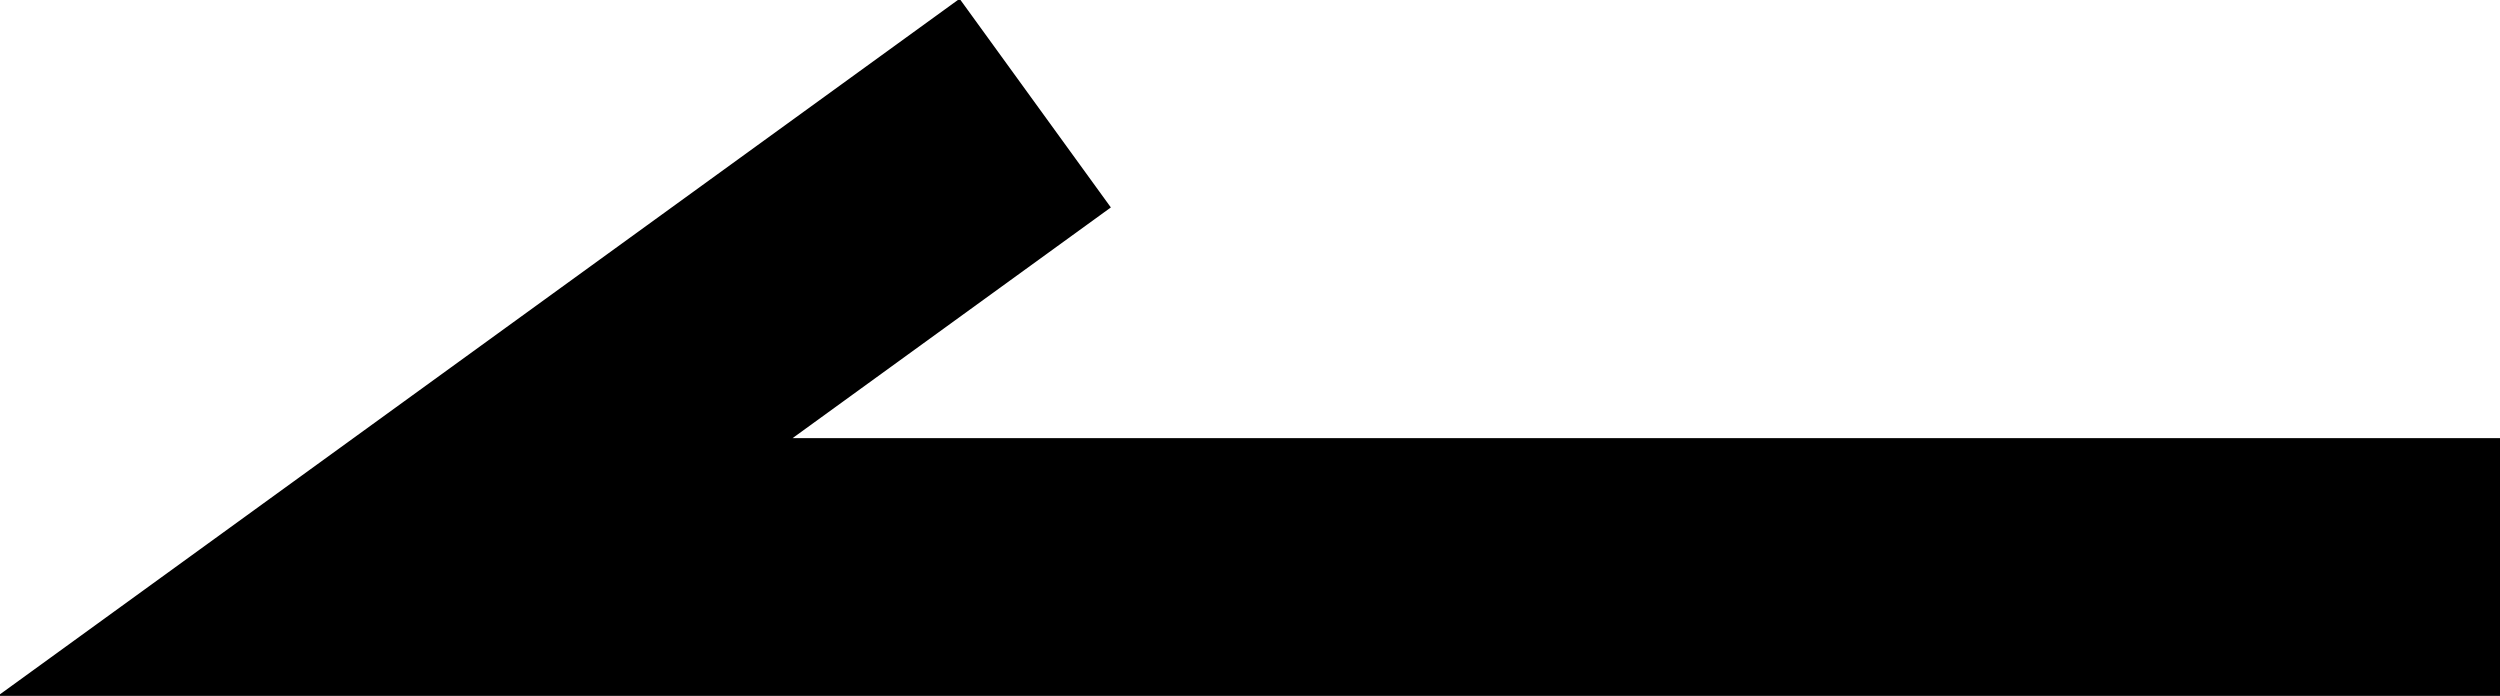
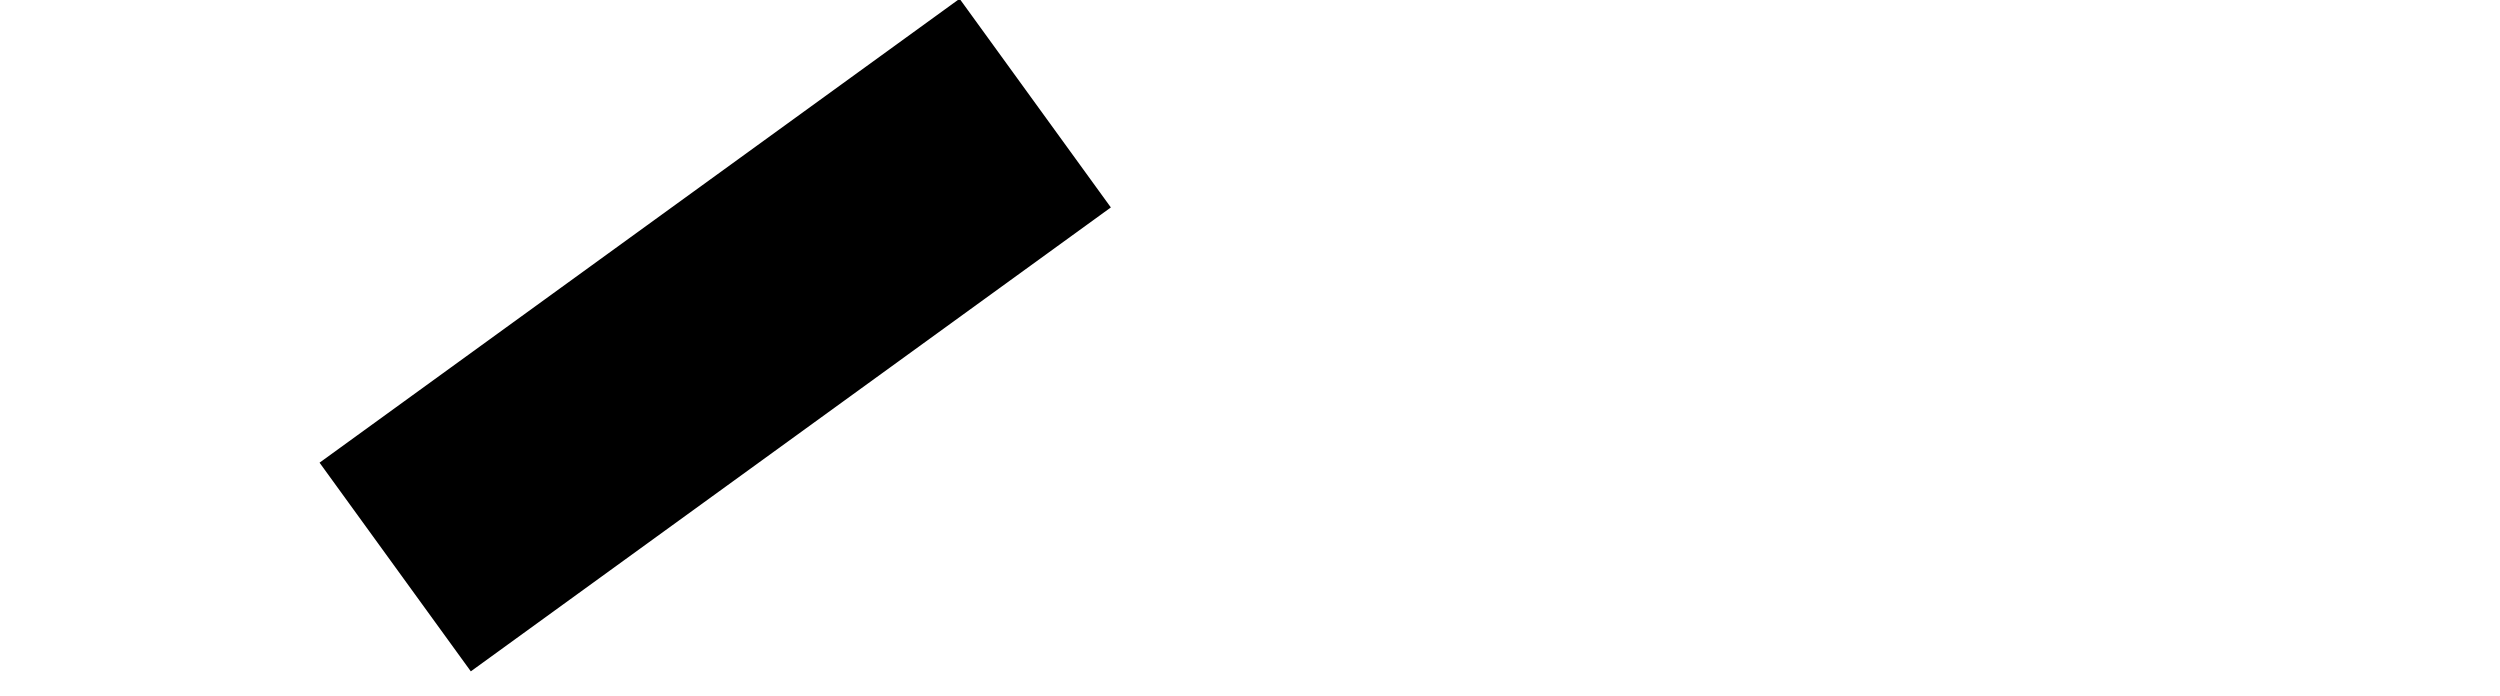
<svg xmlns="http://www.w3.org/2000/svg" version="1.1" id="Layer_1" x="0px" y="0px" viewBox="0 0 58.2 16.2" style="enable-background:new 0 0 58.2 16.2;" xml:space="preserve">
  <style type="text/css">
	.st0{fill:none;stroke:#000000;stroke-width:6;}
</style>
-   <path class="st0" d="M24.1,2.4L9.2,13.2h49" />
+   <path class="st0" d="M24.1,2.4L9.2,13.2" />
</svg>